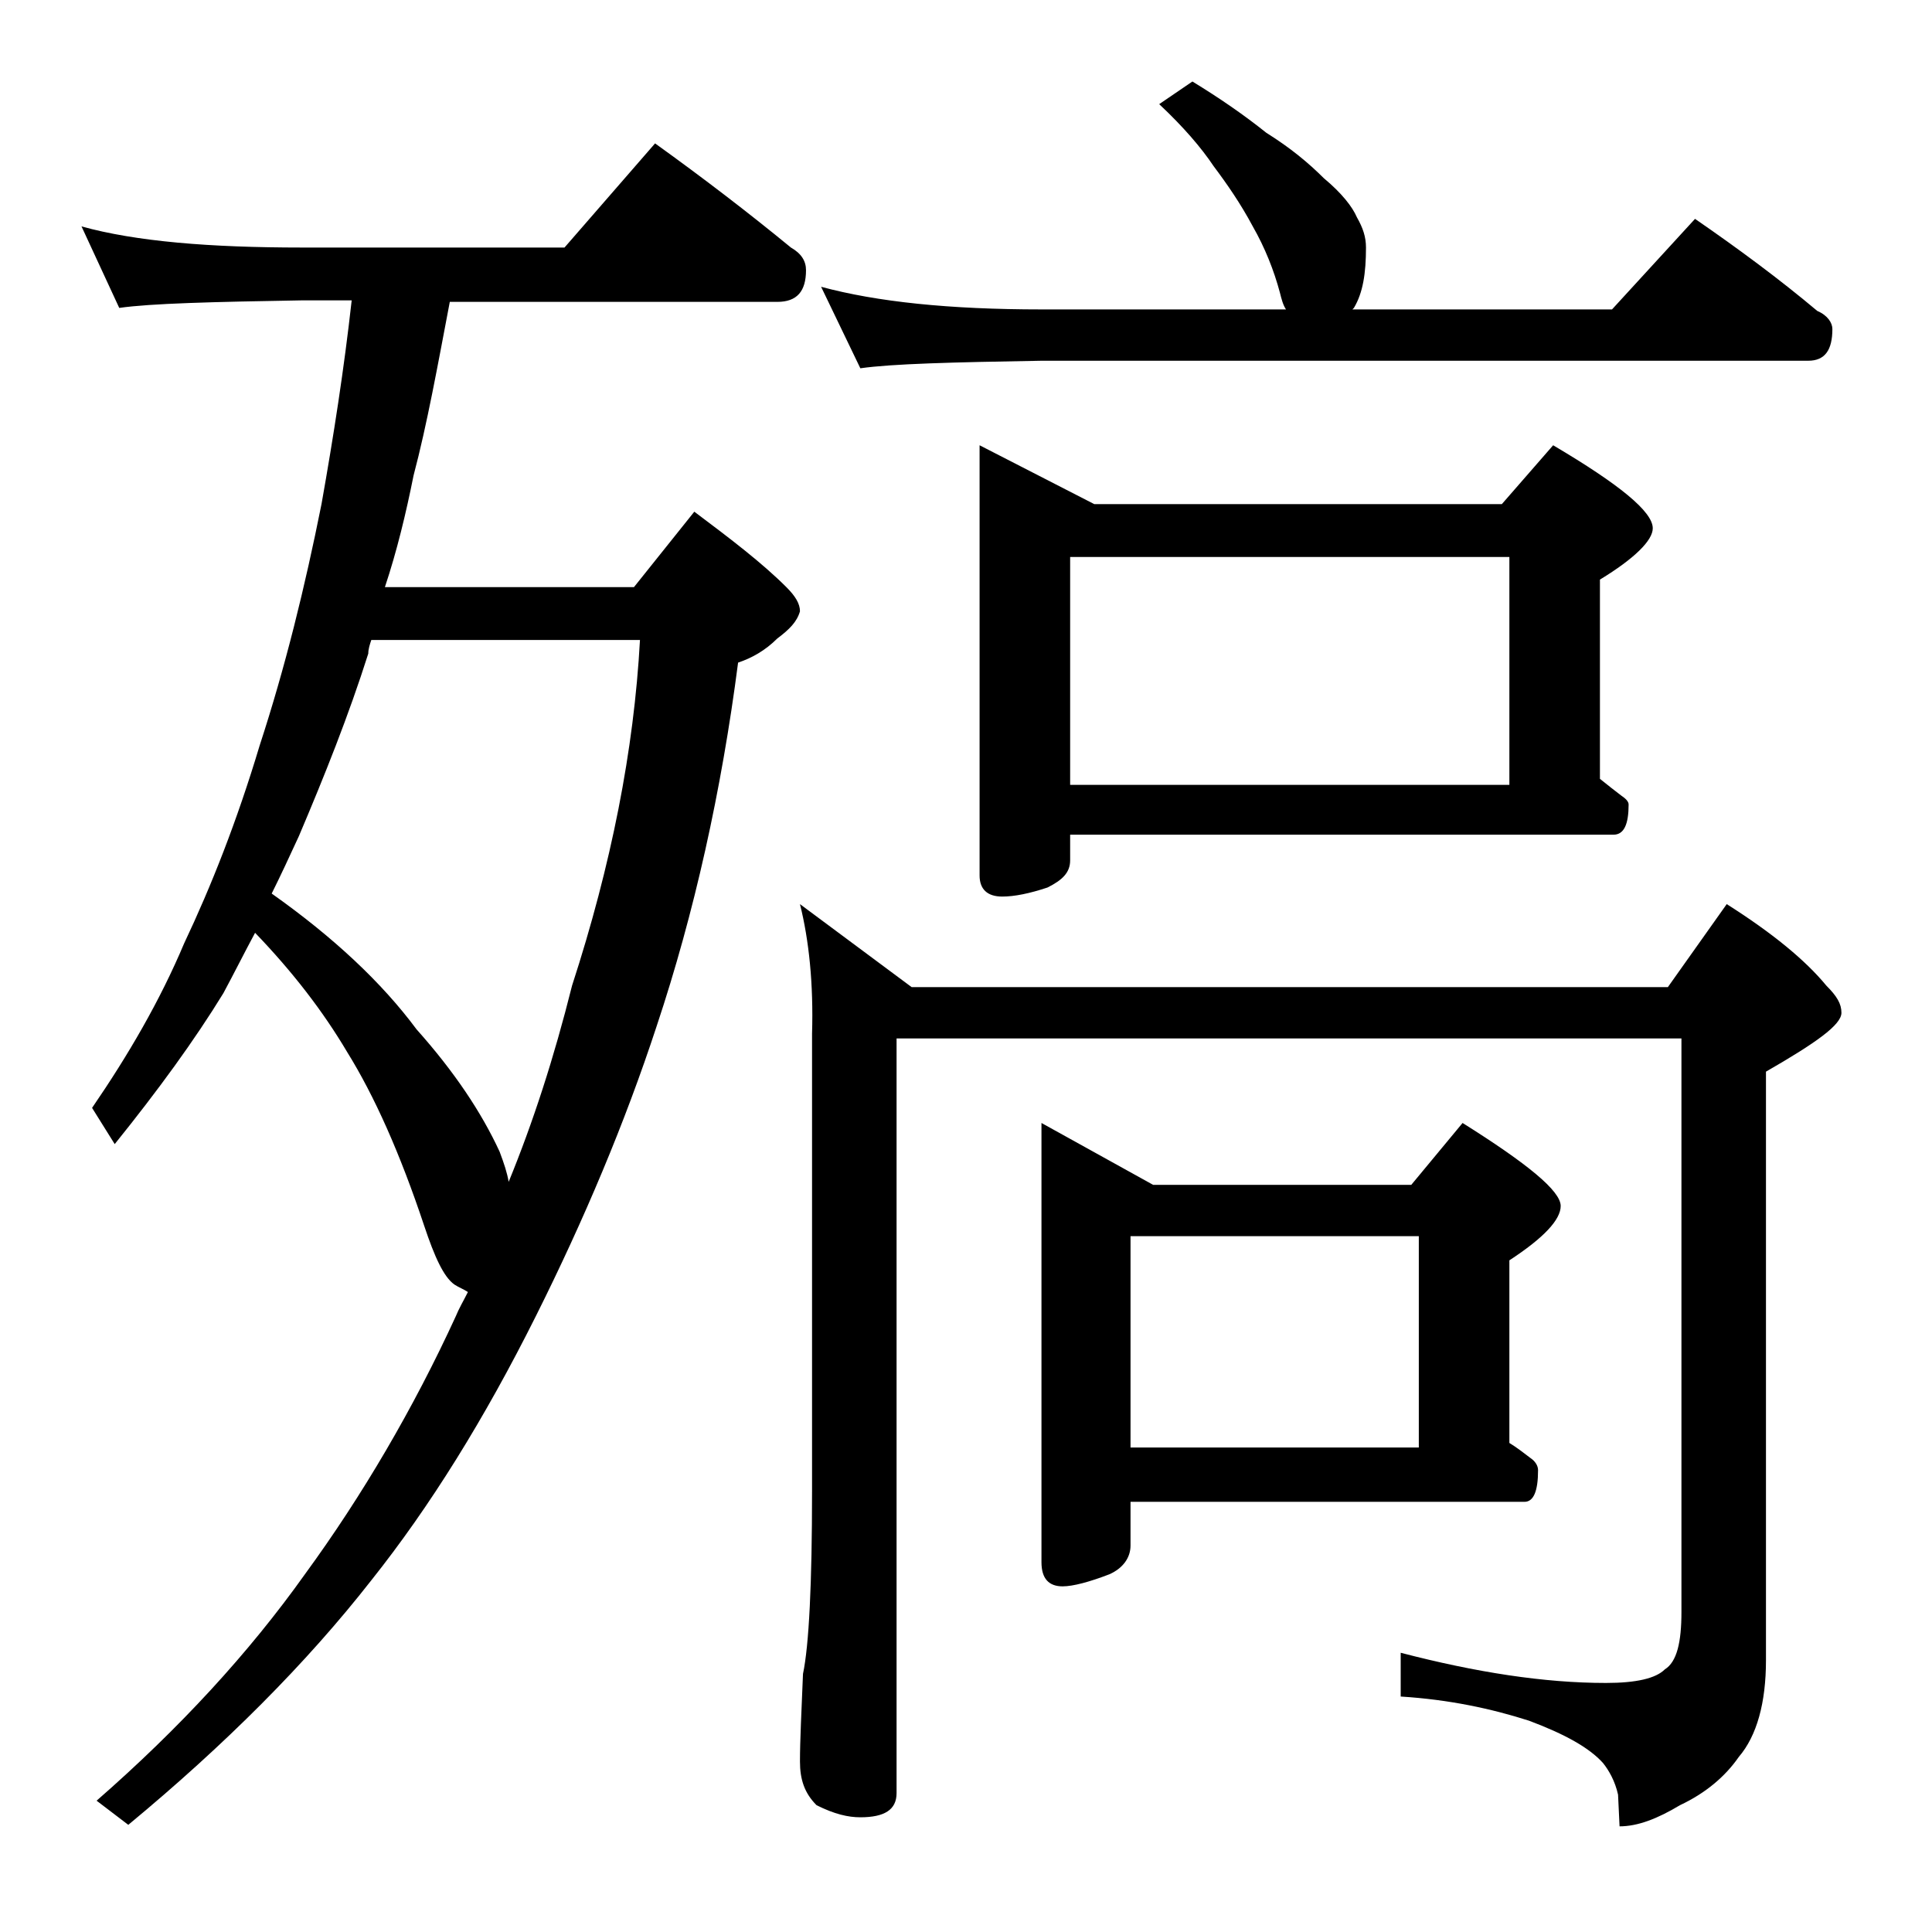
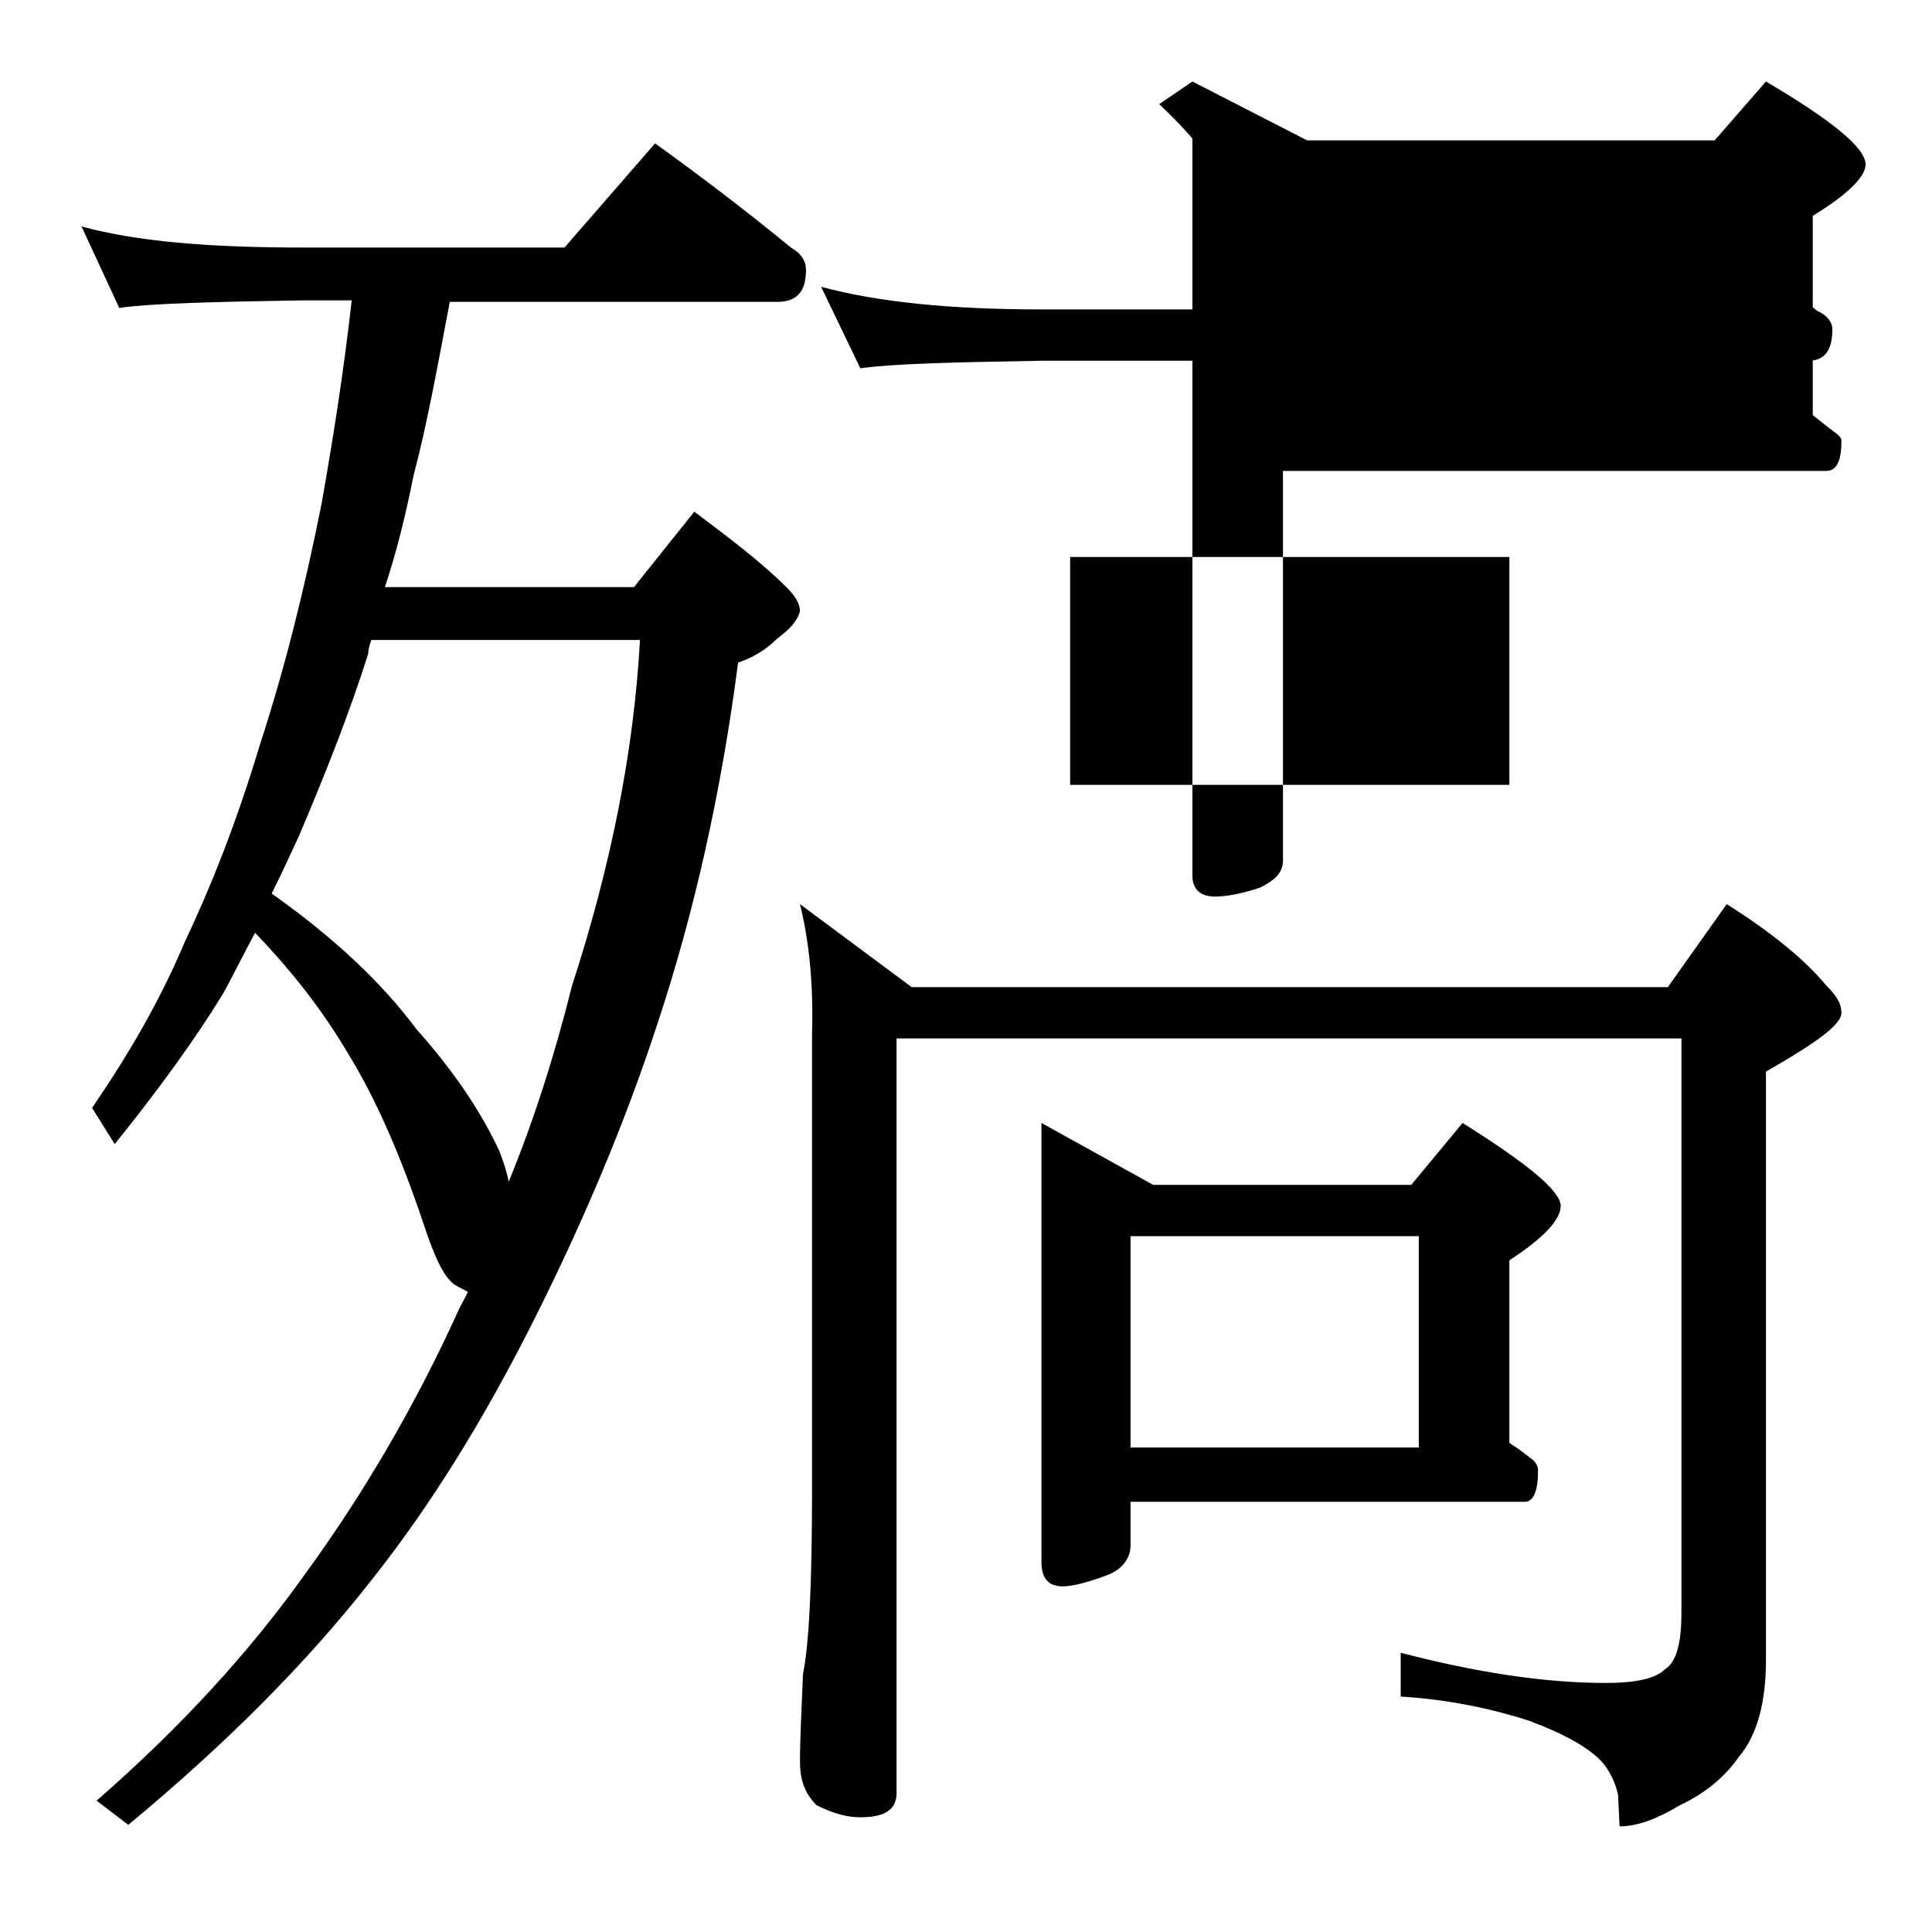
<svg xmlns="http://www.w3.org/2000/svg" version="1.1" id="Layer_1" x="0px" y="0px" viewBox="0 0 128 128" enable-background="new 0 0 128 128" xml:space="preserve">
-   <path d="M5.4,15C9,16,13.9,16.4,20,16.4h17.4l6-6.9c3.2,2.3,6.2,4.6,9,6.9c0.7,0.4,1,0.9,1,1.5c0,1.4-0.6,2.1-1.9,2.1H29.8  c-0.8,4.2-1.5,8.1-2.4,11.5c-0.5,2.5-1.1,5-1.9,7.4H42l4-5c2.4,1.8,4.5,3.4,6.1,5c0.6,0.6,0.9,1.1,0.9,1.6c-0.2,0.7-0.7,1.2-1.5,1.8  c-0.8,0.8-1.7,1.3-2.6,1.6C47.8,52.4,46,60.5,43.5,68c-2.1,6.4-4.8,12.8-8,19.2c-3.4,6.8-7,12.6-10.9,17.5  c-4.3,5.5-9.7,10.9-16.1,16.2l-2.1-1.6c5.5-4.8,10.1-9.8,13.8-15c3.8-5.2,7.2-11,10-17.1c0.2-0.5,0.5-1,0.8-1.6  c-0.3-0.2-0.6-0.3-0.9-0.5c-0.7-0.5-1.3-1.8-2-3.9c-1.6-4.8-3.3-8.6-5.1-11.5c-1.6-2.7-3.6-5.3-6.1-7.9c-0.7,1.3-1.4,2.7-2.1,4  c-1.9,3.1-4.3,6.4-7.2,10l-1.5-2.4c2.4-3.5,4.5-7.1,6.1-10.9c1.8-3.8,3.5-8.1,5-13.1c1.7-5.2,3-10.5,4.1-16c0.8-4.5,1.5-9,2-13.5H20  c-5.9,0.1-10,0.2-12.1,0.5L5.4,15z M18,59.2c4.1,2.9,7.3,5.9,9.6,9c2.5,2.8,4.3,5.5,5.5,8.1c0.3,0.8,0.5,1.4,0.6,2  c1.6-3.9,3-8.2,4.2-13c2.6-8,4.1-15.6,4.5-22.9H24.6c-0.1,0.3-0.2,0.6-0.2,0.9c-1.3,4.1-2.9,8.1-4.6,12.1C19.2,56.7,18.6,58,18,59.2  z M53,59.9l7.4,5.5h50.1l3.9-5.5c3,1.9,5.2,3.7,6.6,5.4c0.7,0.7,1,1.2,1,1.8c0,0.8-1.7,2-5,3.9V110c0,2.8-0.6,5-1.8,6.4  c-0.9,1.3-2.2,2.4-3.9,3.2c-1.5,0.9-2.8,1.4-4,1.4l-0.1-2.1c-0.2-0.9-0.6-1.6-1-2.1c-0.9-1-2.5-1.9-4.9-2.8  c-2.5-0.8-5.3-1.4-8.5-1.6v-2.9c5,1.3,9.5,2,13.6,2c2,0,3.3-0.3,3.9-0.9c0.8-0.5,1.1-1.8,1.1-3.8v-38H59.4v50c0,1.1-0.8,1.6-2.4,1.6  c-0.8,0-1.7-0.2-2.9-0.8c-0.8-0.8-1.1-1.7-1.1-2.9c0-1.4,0.1-3.3,0.2-5.8c0.4-1.9,0.6-6,0.6-12.1V68.5C53.9,65.2,53.6,62.3,53,59.9z   M79,5.4c1.8,1.1,3.4,2.2,4.9,3.4c1.6,1,2.8,2,3.8,3c1.2,1,1.9,1.9,2.2,2.6c0.4,0.7,0.6,1.3,0.6,2c0,1.7-0.2,3-0.8,4l-0.1,0.1h17.2  l5.5-6c2.9,2,5.6,4,8.1,6.1c0.7,0.3,1,0.8,1,1.2c0,1.4-0.5,2.1-1.6,2.1H69c-5.9,0.1-9.9,0.2-12,0.5L54.4,19c3.7,1,8.5,1.5,14.6,1.5  h16.2c-0.2-0.3-0.3-0.7-0.4-1.1c-0.4-1.5-1-3-1.8-4.4c-0.8-1.5-1.7-2.8-2.6-4c-0.8-1.2-2-2.6-3.6-4.1L79,5.4z M64.9,29.5l7.6,3.9h27  l3.4-3.9c4.4,2.6,6.6,4.4,6.6,5.5c0,0.8-1.2,2-3.5,3.4v13.2c0.5,0.4,1,0.8,1.4,1.1c0.3,0.2,0.5,0.4,0.5,0.6c0,1.3-0.3,2-1,2h-36V57  c0,0.8-0.5,1.3-1.5,1.8c-1.2,0.4-2.2,0.6-3,0.6c-1,0-1.5-0.5-1.5-1.4V29.5z M69,74.4l7.4,4.1h17.1l3.4-4.1c4.3,2.7,6.5,4.5,6.5,5.5  c0,0.9-1.1,2.1-3.4,3.6v12.1c0.5,0.3,1,0.7,1.4,1c0.3,0.2,0.5,0.5,0.5,0.8c0,1.4-0.3,2.1-0.9,2.1H74.9v2.9c0,0.8-0.5,1.5-1.4,1.9  c-1.3,0.5-2.4,0.8-3.1,0.8c-0.9,0-1.4-0.5-1.4-1.6V74.4z M70.9,52H100V36.9H70.9V52z M74.9,95.9H94v-14H74.9V95.9z" />
+   <path d="M5.4,15C9,16,13.9,16.4,20,16.4h17.4l6-6.9c3.2,2.3,6.2,4.6,9,6.9c0.7,0.4,1,0.9,1,1.5c0,1.4-0.6,2.1-1.9,2.1H29.8  c-0.8,4.2-1.5,8.1-2.4,11.5c-0.5,2.5-1.1,5-1.9,7.4H42l4-5c2.4,1.8,4.5,3.4,6.1,5c0.6,0.6,0.9,1.1,0.9,1.6c-0.2,0.7-0.7,1.2-1.5,1.8  c-0.8,0.8-1.7,1.3-2.6,1.6C47.8,52.4,46,60.5,43.5,68c-2.1,6.4-4.8,12.8-8,19.2c-3.4,6.8-7,12.6-10.9,17.5  c-4.3,5.5-9.7,10.9-16.1,16.2l-2.1-1.6c5.5-4.8,10.1-9.8,13.8-15c3.8-5.2,7.2-11,10-17.1c0.2-0.5,0.5-1,0.8-1.6  c-0.3-0.2-0.6-0.3-0.9-0.5c-0.7-0.5-1.3-1.8-2-3.9c-1.6-4.8-3.3-8.6-5.1-11.5c-1.6-2.7-3.6-5.3-6.1-7.9c-0.7,1.3-1.4,2.7-2.1,4  c-1.9,3.1-4.3,6.4-7.2,10l-1.5-2.4c2.4-3.5,4.5-7.1,6.1-10.9c1.8-3.8,3.5-8.1,5-13.1c1.7-5.2,3-10.5,4.1-16c0.8-4.5,1.5-9,2-13.5H20  c-5.9,0.1-10,0.2-12.1,0.5L5.4,15z M18,59.2c4.1,2.9,7.3,5.9,9.6,9c2.5,2.8,4.3,5.5,5.5,8.1c0.3,0.8,0.5,1.4,0.6,2  c1.6-3.9,3-8.2,4.2-13c2.6-8,4.1-15.6,4.5-22.9H24.6c-0.1,0.3-0.2,0.6-0.2,0.9c-1.3,4.1-2.9,8.1-4.6,12.1C19.2,56.7,18.6,58,18,59.2  z M53,59.9l7.4,5.5h50.1l3.9-5.5c3,1.9,5.2,3.7,6.6,5.4c0.7,0.7,1,1.2,1,1.8c0,0.8-1.7,2-5,3.9V110c0,2.8-0.6,5-1.8,6.4  c-0.9,1.3-2.2,2.4-3.9,3.2c-1.5,0.9-2.8,1.4-4,1.4l-0.1-2.1c-0.2-0.9-0.6-1.6-1-2.1c-0.9-1-2.5-1.9-4.9-2.8  c-2.5-0.8-5.3-1.4-8.5-1.6v-2.9c5,1.3,9.5,2,13.6,2c2,0,3.3-0.3,3.9-0.9c0.8-0.5,1.1-1.8,1.1-3.8v-38H59.4v50c0,1.1-0.8,1.6-2.4,1.6  c-0.8,0-1.7-0.2-2.9-0.8c-0.8-0.8-1.1-1.7-1.1-2.9c0-1.4,0.1-3.3,0.2-5.8c0.4-1.9,0.6-6,0.6-12.1V68.5C53.9,65.2,53.6,62.3,53,59.9z   M79,5.4c1.8,1.1,3.4,2.2,4.9,3.4c1.6,1,2.8,2,3.8,3c1.2,1,1.9,1.9,2.2,2.6c0.4,0.7,0.6,1.3,0.6,2c0,1.7-0.2,3-0.8,4l-0.1,0.1h17.2  l5.5-6c2.9,2,5.6,4,8.1,6.1c0.7,0.3,1,0.8,1,1.2c0,1.4-0.5,2.1-1.6,2.1H69c-5.9,0.1-9.9,0.2-12,0.5L54.4,19c3.7,1,8.5,1.5,14.6,1.5  h16.2c-0.2-0.3-0.3-0.7-0.4-1.1c-0.4-1.5-1-3-1.8-4.4c-0.8-1.5-1.7-2.8-2.6-4c-0.8-1.2-2-2.6-3.6-4.1L79,5.4z l7.6,3.9h27  l3.4-3.9c4.4,2.6,6.6,4.4,6.6,5.5c0,0.8-1.2,2-3.5,3.4v13.2c0.5,0.4,1,0.8,1.4,1.1c0.3,0.2,0.5,0.4,0.5,0.6c0,1.3-0.3,2-1,2h-36V57  c0,0.8-0.5,1.3-1.5,1.8c-1.2,0.4-2.2,0.6-3,0.6c-1,0-1.5-0.5-1.5-1.4V29.5z M69,74.4l7.4,4.1h17.1l3.4-4.1c4.3,2.7,6.5,4.5,6.5,5.5  c0,0.9-1.1,2.1-3.4,3.6v12.1c0.5,0.3,1,0.7,1.4,1c0.3,0.2,0.5,0.5,0.5,0.8c0,1.4-0.3,2.1-0.9,2.1H74.9v2.9c0,0.8-0.5,1.5-1.4,1.9  c-1.3,0.5-2.4,0.8-3.1,0.8c-0.9,0-1.4-0.5-1.4-1.6V74.4z M70.9,52H100V36.9H70.9V52z M74.9,95.9H94v-14H74.9V95.9z" />
</svg>